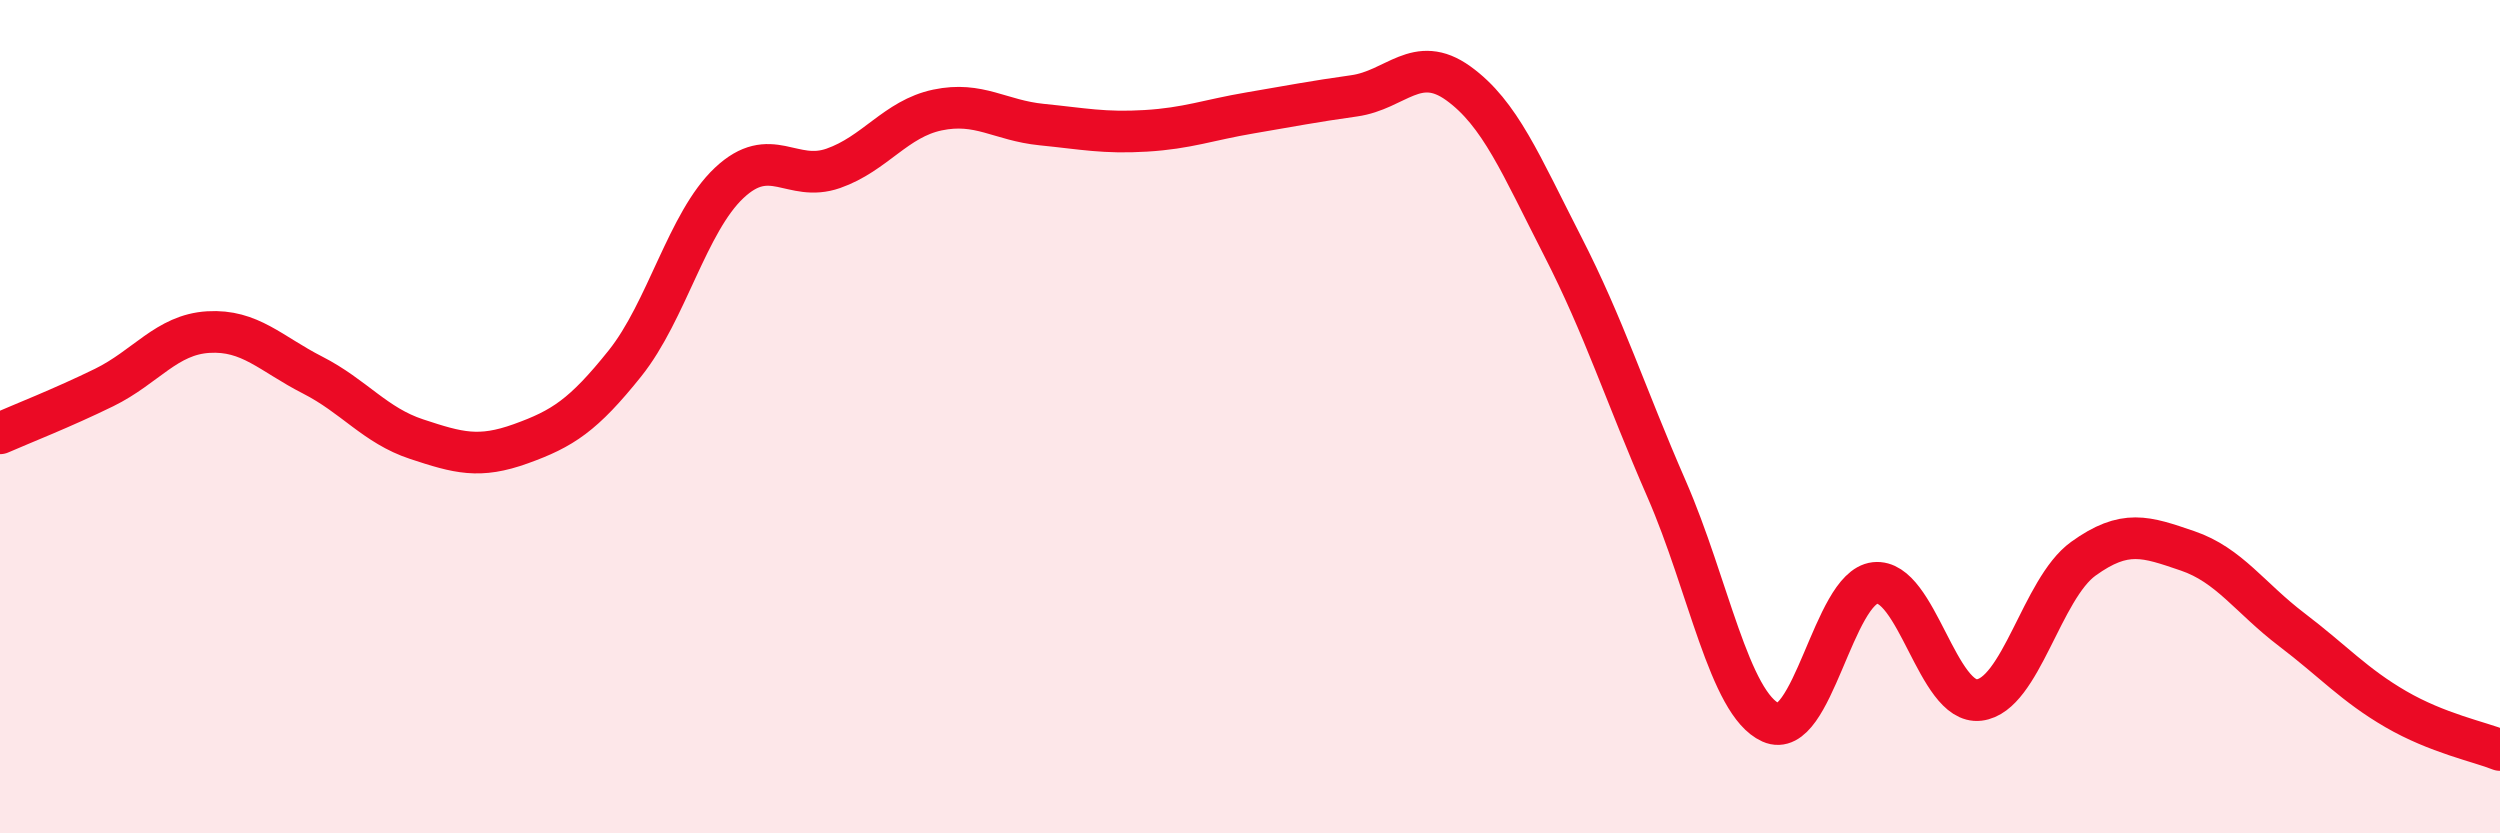
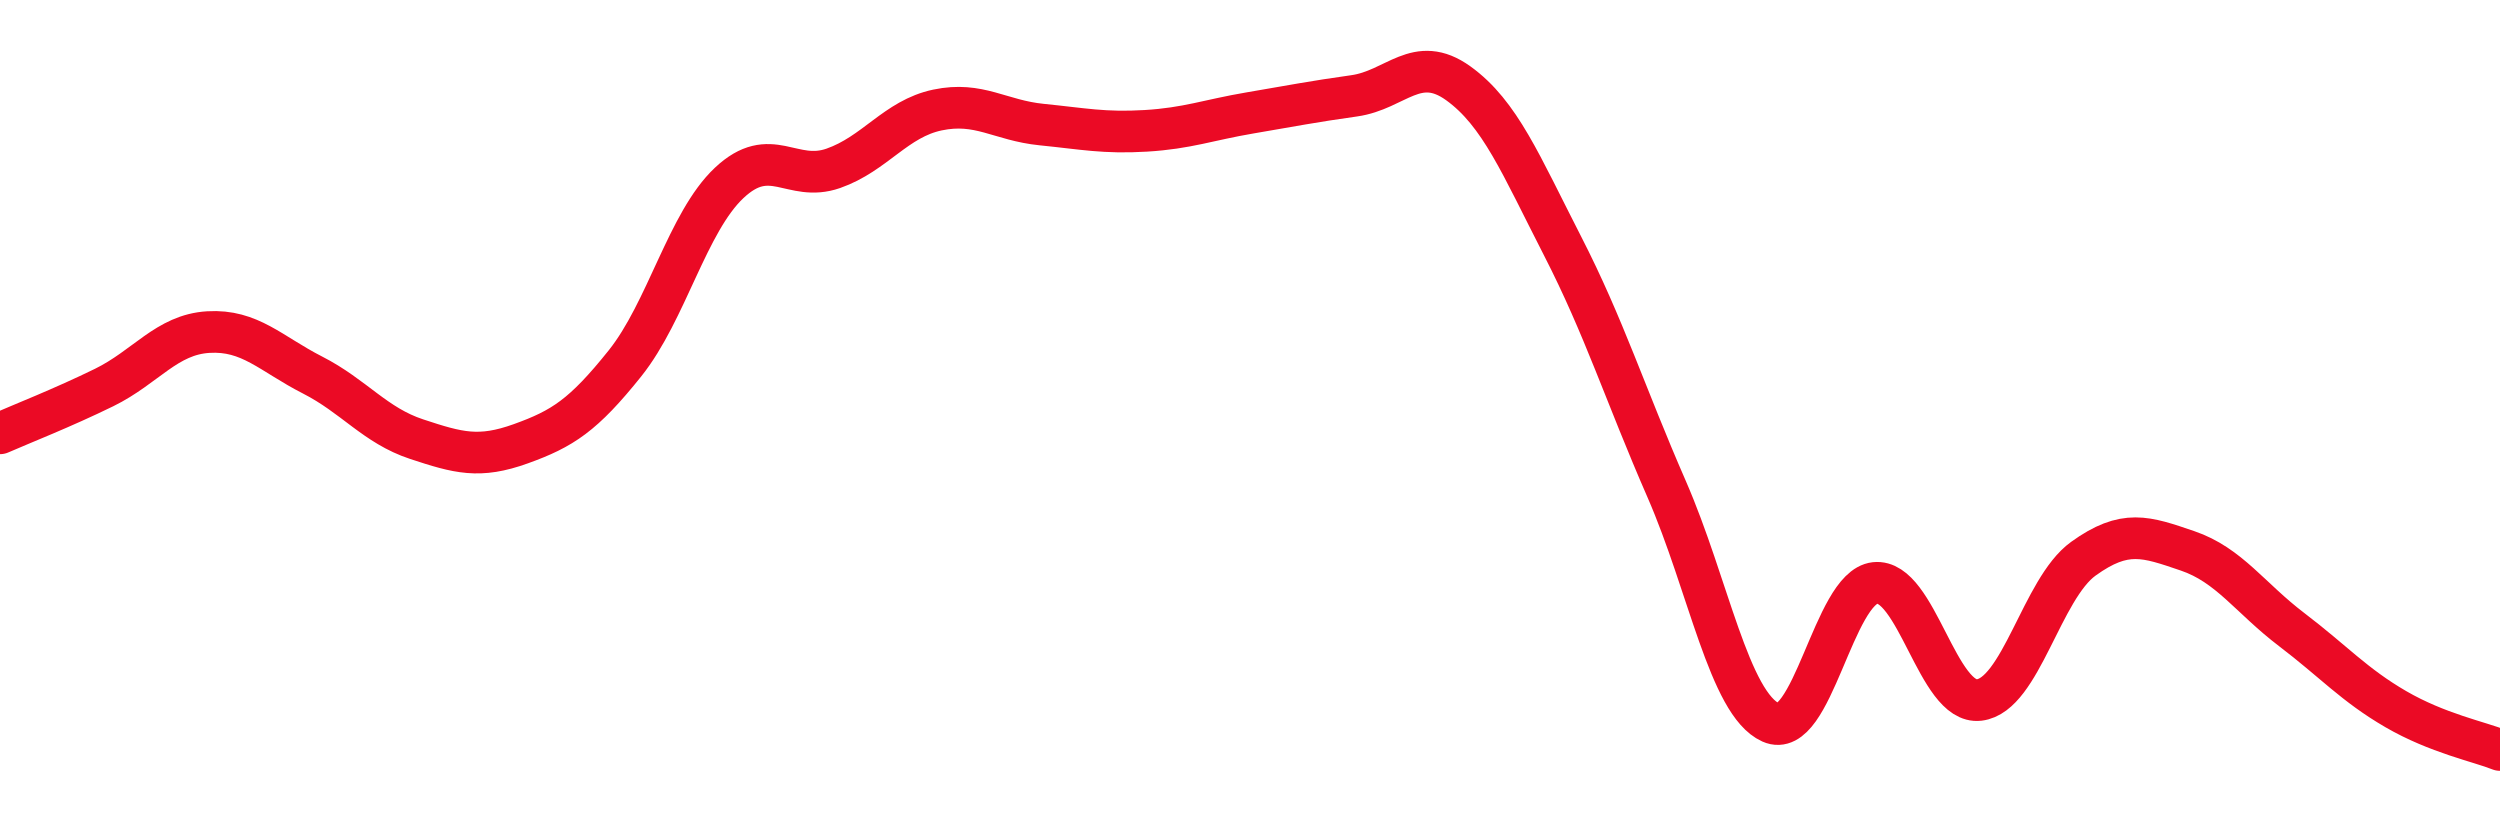
<svg xmlns="http://www.w3.org/2000/svg" width="60" height="20" viewBox="0 0 60 20">
-   <path d="M 0,10.4 C 0.5,10.18 1.5,9.79 2.5,9.3 C 3.5,8.81 4,8.03 5,7.97 C 6,7.91 6.5,8.49 7.5,9 C 8.5,9.51 9,10.21 10,10.54 C 11,10.87 11.5,11.01 12.5,10.65 C 13.5,10.29 14,9.97 15,8.72 C 16,7.47 16.5,5.33 17.5,4.39 C 18.5,3.45 19,4.39 20,4.04 C 21,3.69 21.5,2.85 22.5,2.64 C 23.5,2.43 24,2.89 25,2.99 C 26,3.09 26.5,3.2 27.5,3.14 C 28.5,3.08 29,2.88 30,2.71 C 31,2.54 31.5,2.44 32.5,2.3 C 33.5,2.16 34,1.28 35,2 C 36,2.72 36.5,3.95 37.5,5.9 C 38.5,7.85 39,9.45 40,11.74 C 41,14.03 41.5,16.89 42.5,17.34 C 43.5,17.79 44,14.1 45,13.99 C 46,13.88 46.5,16.92 47.5,16.8 C 48.5,16.68 49,14.13 50,13.41 C 51,12.69 51.5,12.88 52.5,13.22 C 53.5,13.56 54,14.35 55,15.11 C 56,15.87 56.5,16.44 57.5,17.02 C 58.5,17.6 59.5,17.8 60,18L60 20L0 20Z" fill="#EB0A25" opacity="0.1" stroke-linecap="round" stroke-linejoin="round" />
  <path d="M 0,10.4 C 0.5,10.18 1.5,9.79 2.5,9.3 C 3.5,8.81 4,8.03 5,7.97 C 6,7.91 6.5,8.49 7.5,9 C 8.5,9.51 9,10.21 10,10.54 C 11,10.87 11.5,11.01 12.5,10.65 C 13.5,10.29 14,9.97 15,8.72 C 16,7.47 16.5,5.33 17.5,4.39 C 18.5,3.45 19,4.39 20,4.04 C 21,3.69 21.5,2.85 22.5,2.64 C 23.5,2.43 24,2.89 25,2.99 C 26,3.09 26.5,3.2 27.5,3.14 C 28.5,3.08 29,2.88 30,2.71 C 31,2.54 31.5,2.44 32.5,2.3 C 33.5,2.16 34,1.28 35,2 C 36,2.72 36.5,3.95 37.5,5.9 C 38.5,7.85 39,9.45 40,11.74 C 41,14.03 41.5,16.89 42.5,17.34 C 43.5,17.79 44,14.1 45,13.99 C 46,13.88 46.5,16.92 47.5,16.8 C 48.5,16.68 49,14.13 50,13.41 C 51,12.69 51.5,12.88 52.5,13.22 C 53.5,13.56 54,14.35 55,15.11 C 56,15.87 56.5,16.44 57.5,17.02 C 58.5,17.6 59.5,17.8 60,18" stroke="#EB0A25" stroke-width="1" fill="none" stroke-linecap="round" stroke-linejoin="round" />
</svg>